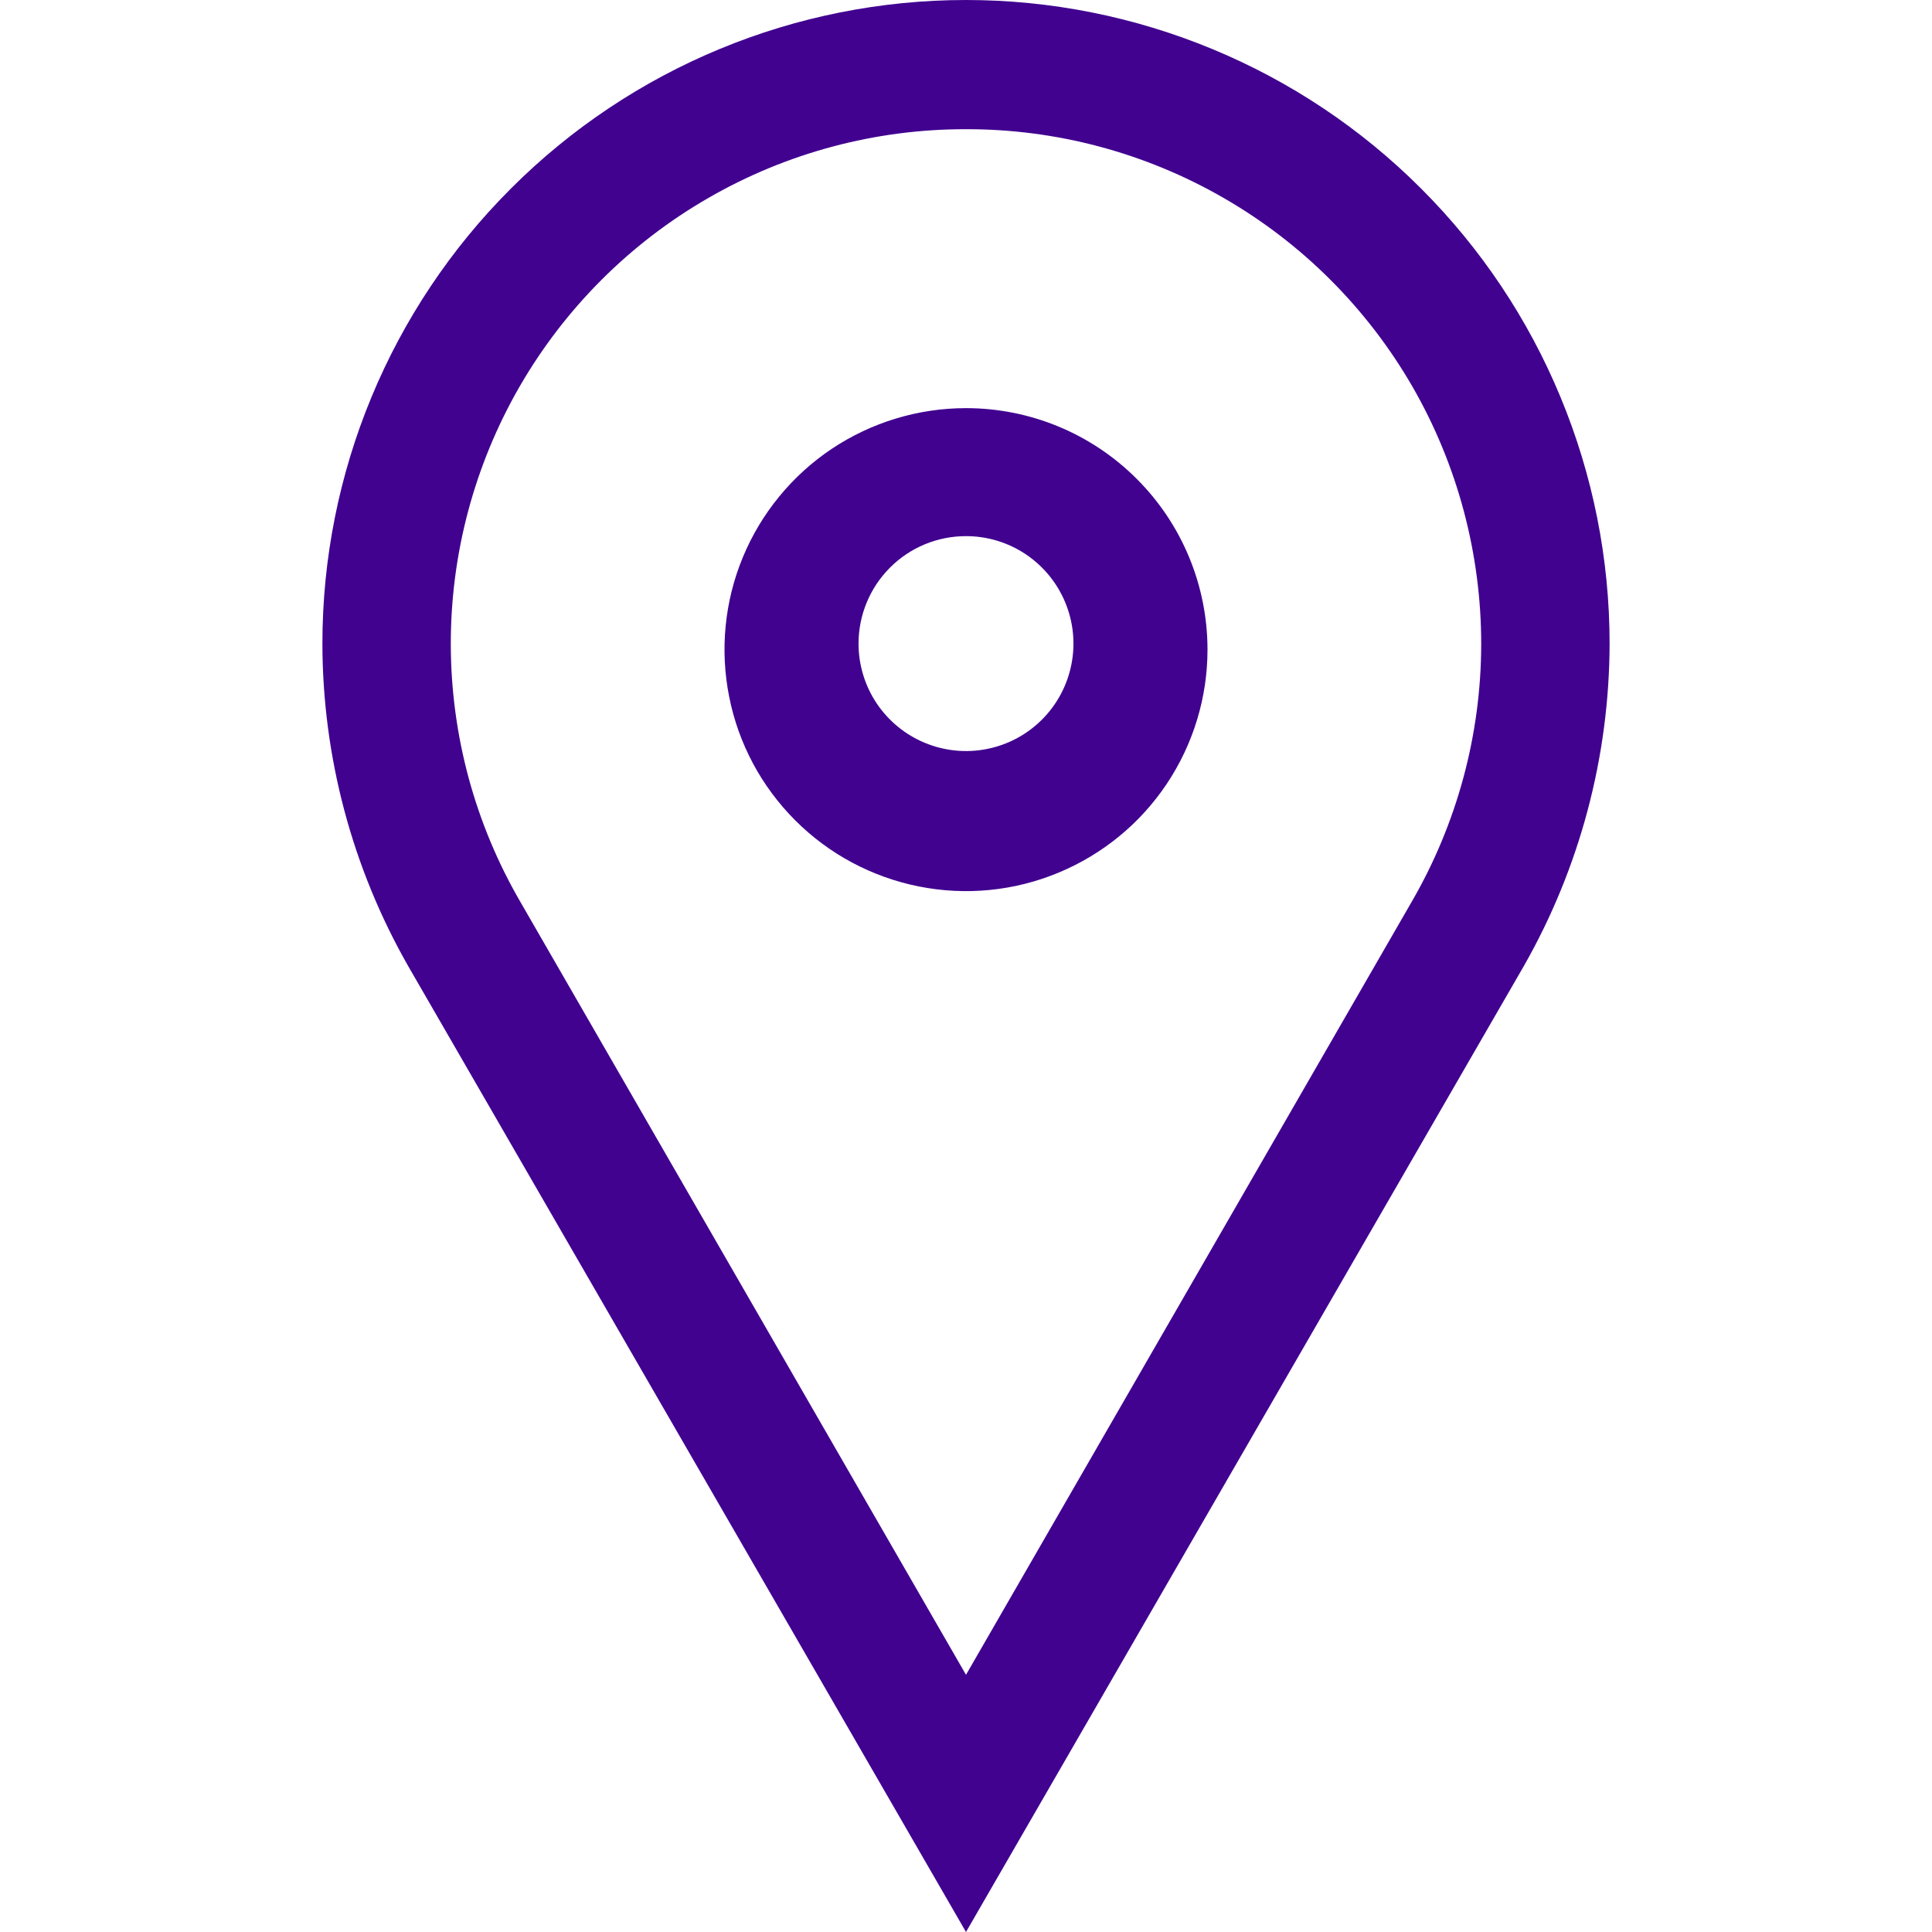
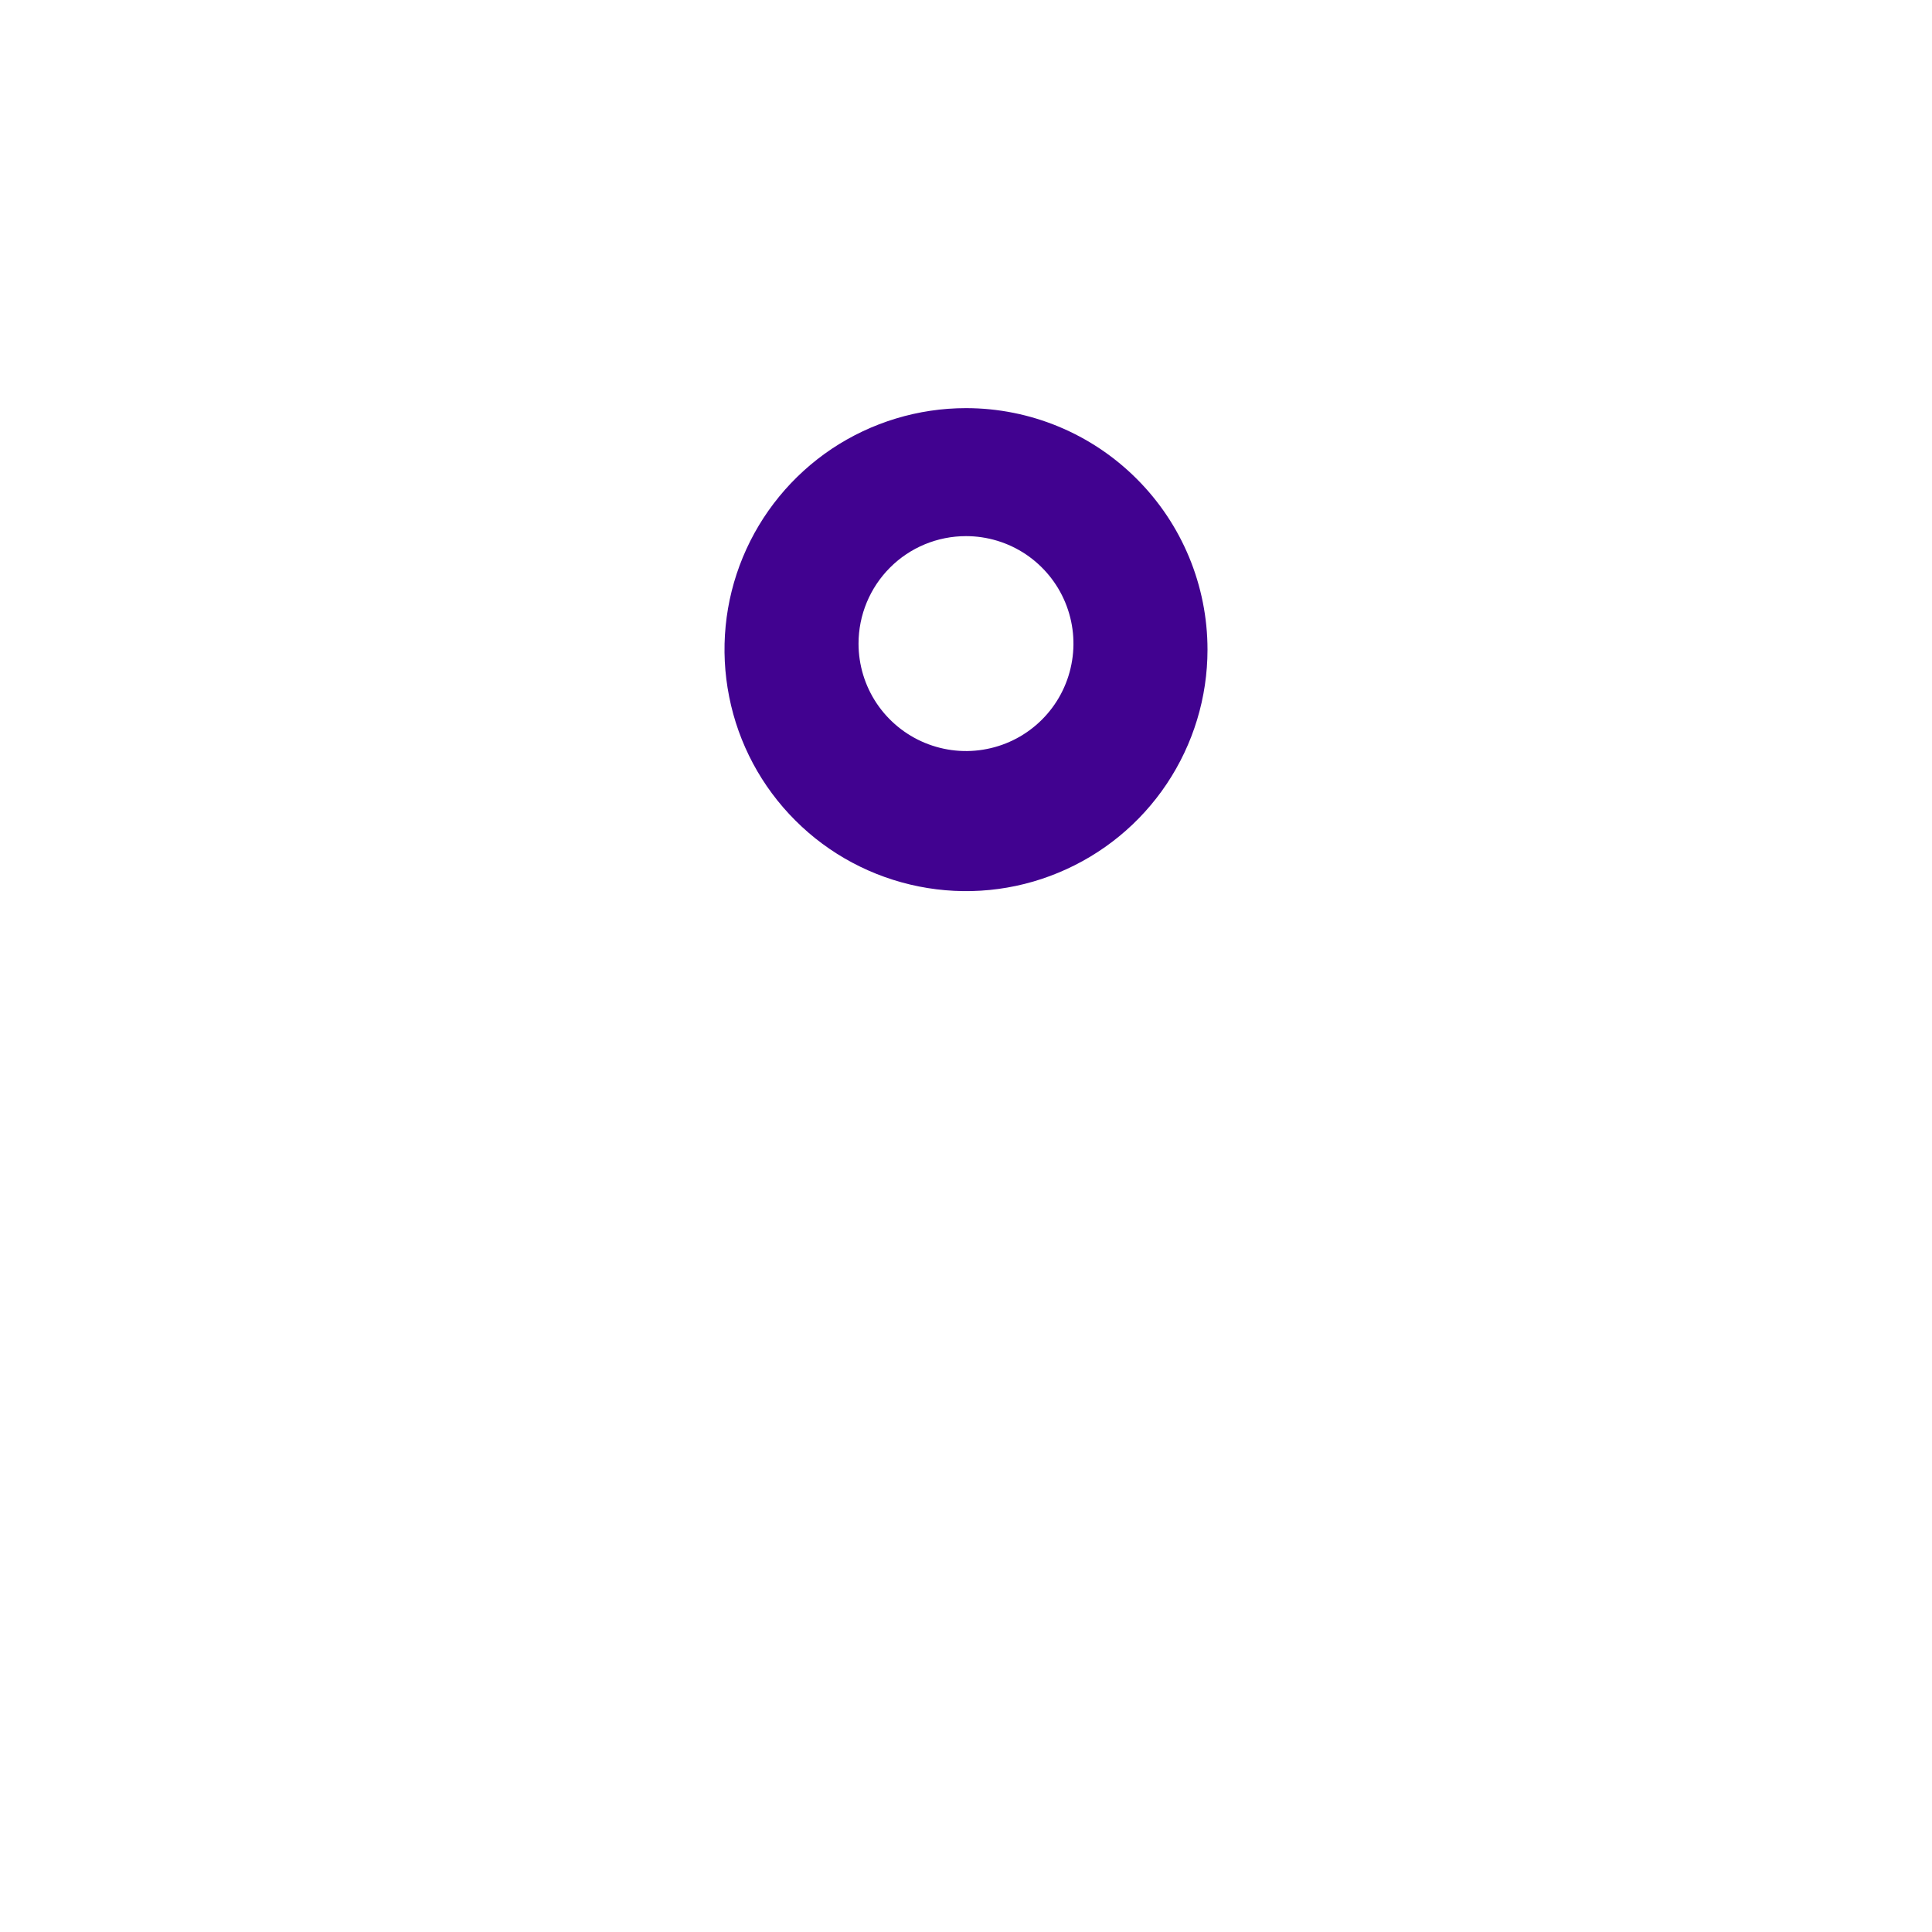
<svg xmlns="http://www.w3.org/2000/svg" width="24" height="24" viewBox="0 0 24 24" fill="none">
-   <path d="M12 1.605C13.124 1.603 14.228 1.898 15.202 2.46C16.176 3.021 16.984 3.83 17.546 4.803C18.107 5.777 18.401 6.882 18.4 8.006C18.398 9.13 18.099 10.233 17.535 11.205L12 20.805L6.465 11.205C5.9 10.233 5.602 9.13 5.6 8.006C5.598 6.882 5.893 5.777 6.454 4.803C7.016 3.83 7.824 3.021 8.798 2.46C9.771 1.898 10.876 1.603 12 1.605ZM12 0C9.879 0 7.846 0.842 6.347 2.342C4.847 3.841 4.005 5.875 4.005 7.995C4.007 9.4 4.374 10.78 5.07 12L12 24L18.93 12C19.625 10.78 19.992 9.4 19.995 7.995C19.995 6.945 19.788 5.905 19.386 4.935C18.985 3.965 18.396 3.084 17.653 2.342C16.911 1.599 16.029 1.01 15.059 0.609C14.089 0.207 13.05 0 12 0V0Z" fill="#410290" />
  <path d="M12 6.66C12.264 6.66 12.522 6.738 12.742 6.885C12.961 7.032 13.132 7.24 13.233 7.484C13.334 7.728 13.361 7.996 13.309 8.255C13.258 8.514 13.131 8.752 12.944 8.939C12.757 9.126 12.519 9.253 12.26 9.304C12.002 9.356 11.733 9.329 11.489 9.228C11.245 9.127 11.037 8.956 10.89 8.737C10.743 8.517 10.665 8.259 10.665 7.995C10.665 7.641 10.806 7.301 11.056 7.051C11.306 6.8 11.646 6.66 12 6.66ZM12 5.07C11.407 5.07 10.827 5.246 10.333 5.575C9.84 5.905 9.455 6.374 9.228 6.922C9.001 7.47 8.942 8.073 9.058 8.655C9.173 9.237 9.459 9.772 9.879 10.191C10.298 10.611 10.833 10.896 11.415 11.012C11.997 11.128 12.6 11.069 13.148 10.841C13.696 10.614 14.165 10.23 14.494 9.737C14.824 9.243 15 8.663 15 8.07C15 7.274 14.684 6.511 14.121 5.949C13.559 5.386 12.796 5.07 12 5.07Z" fill="#410290" />
</svg>